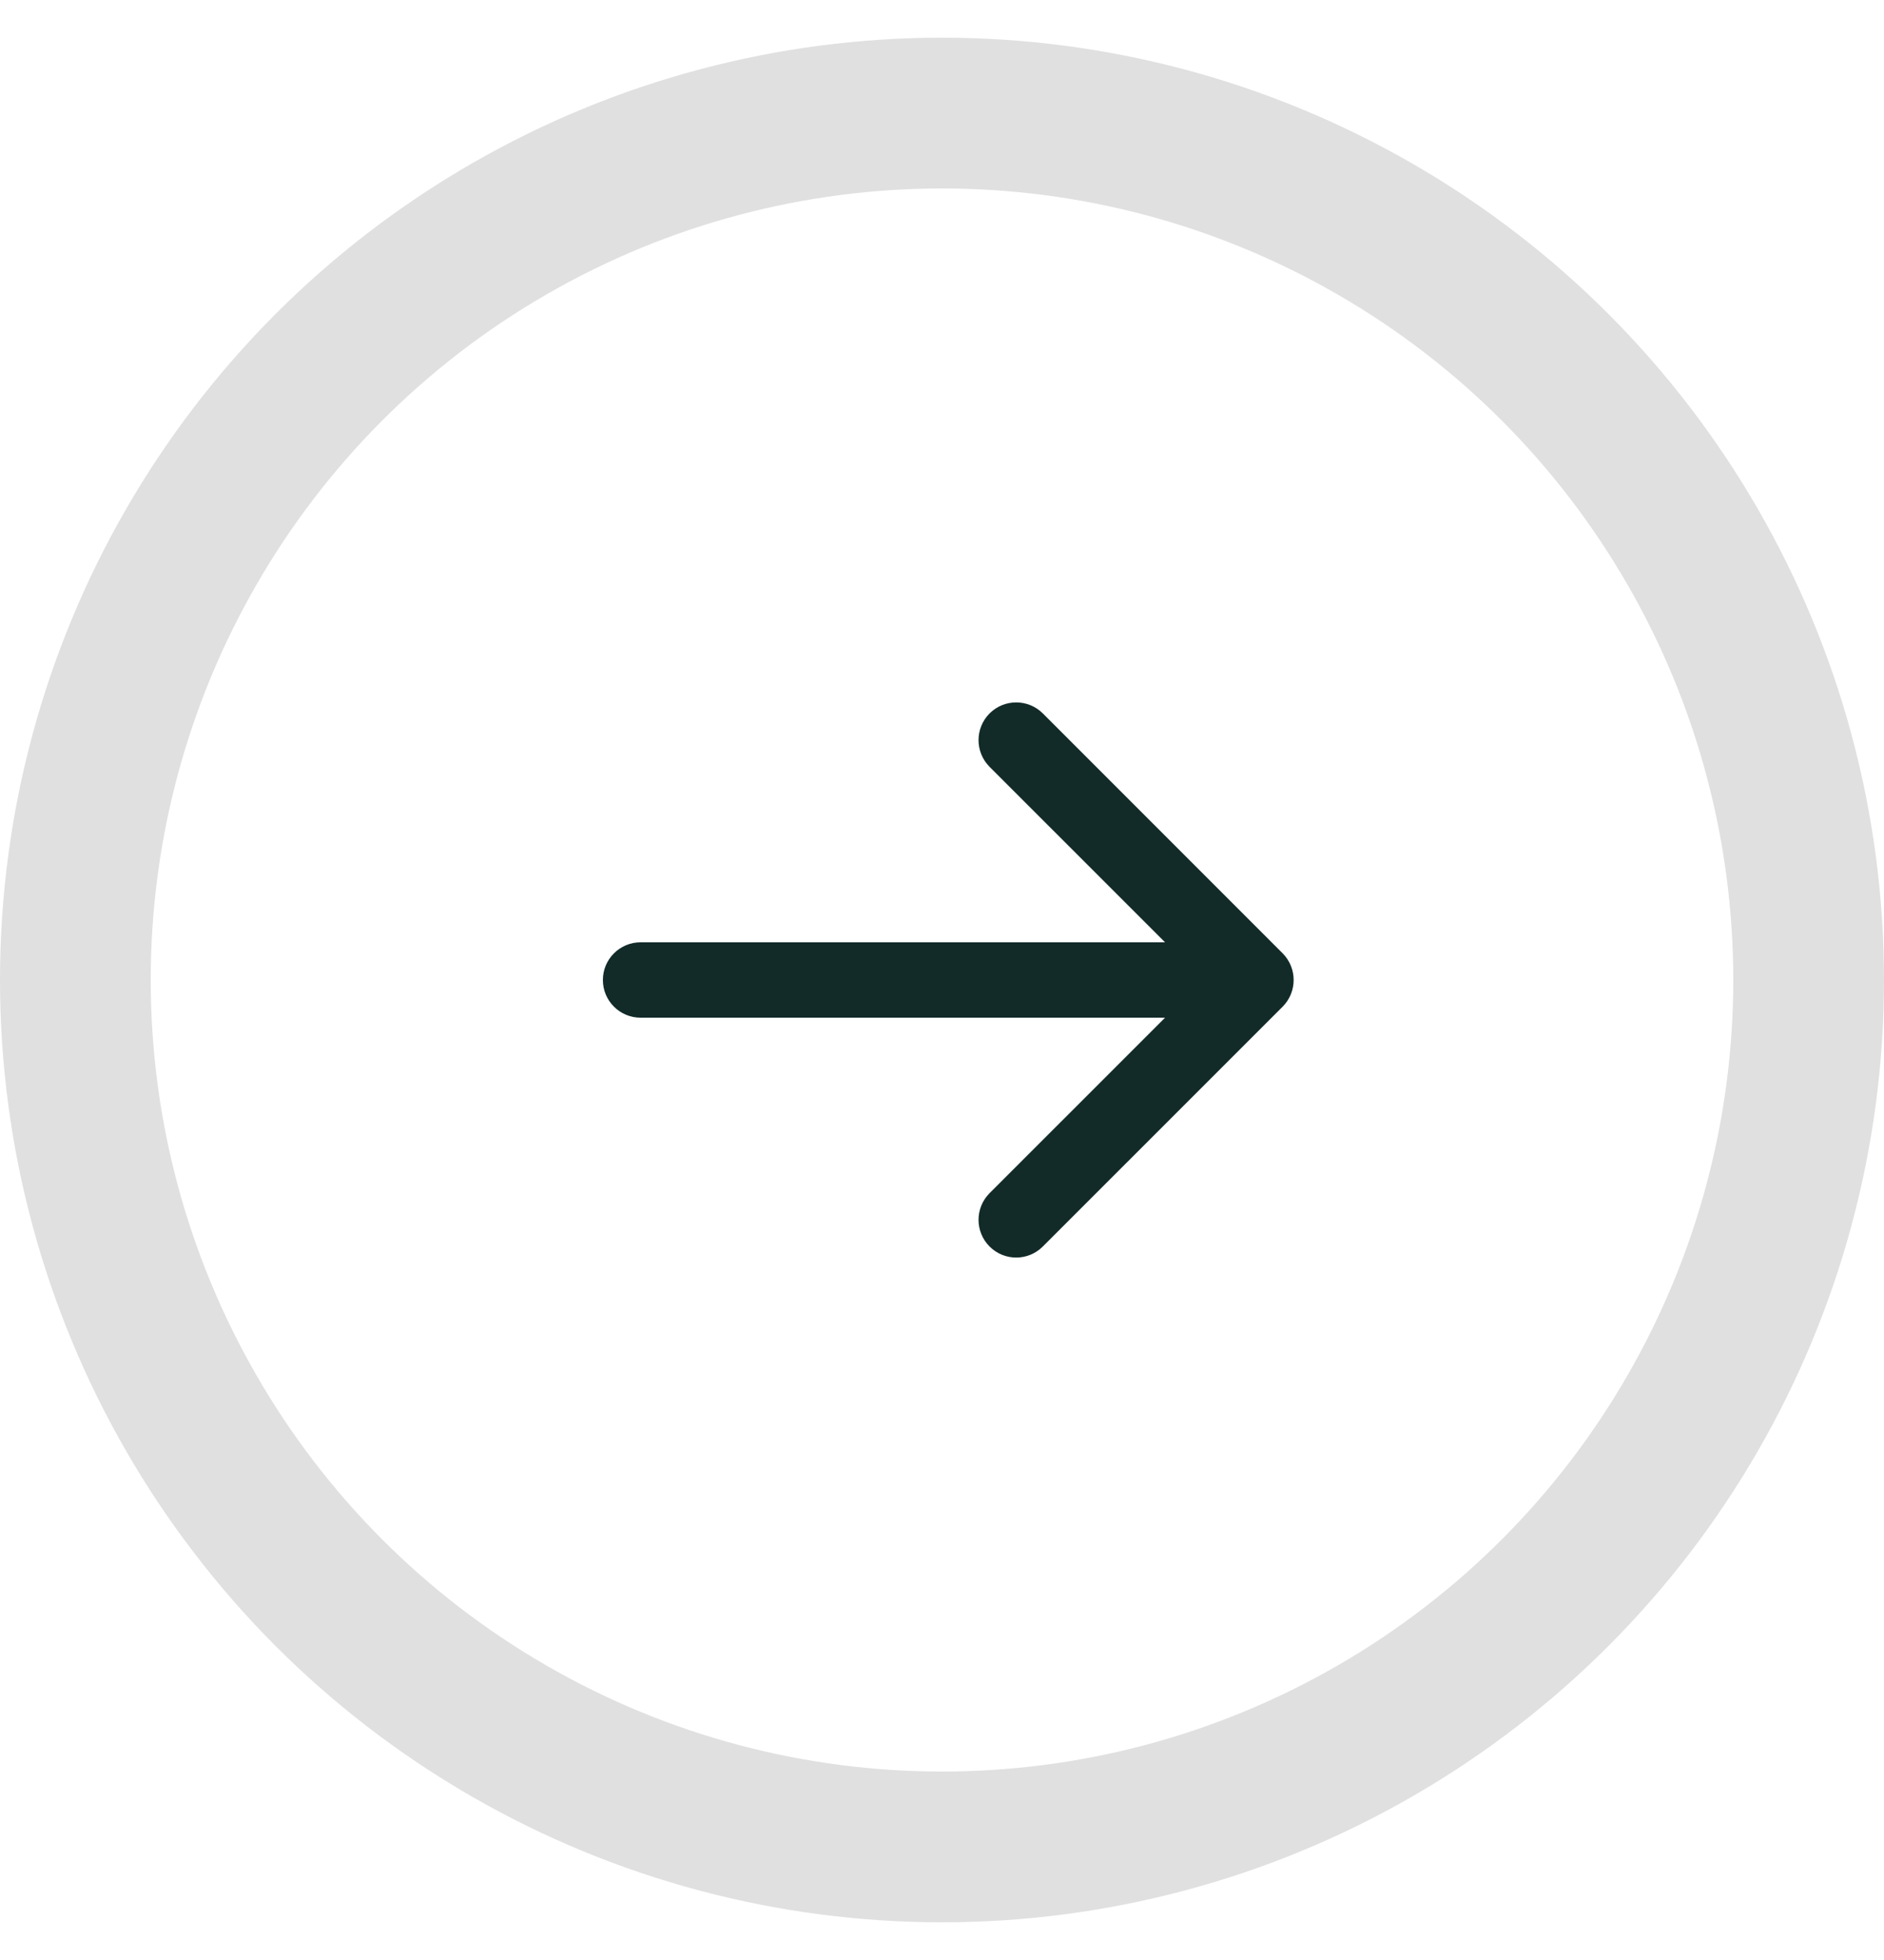
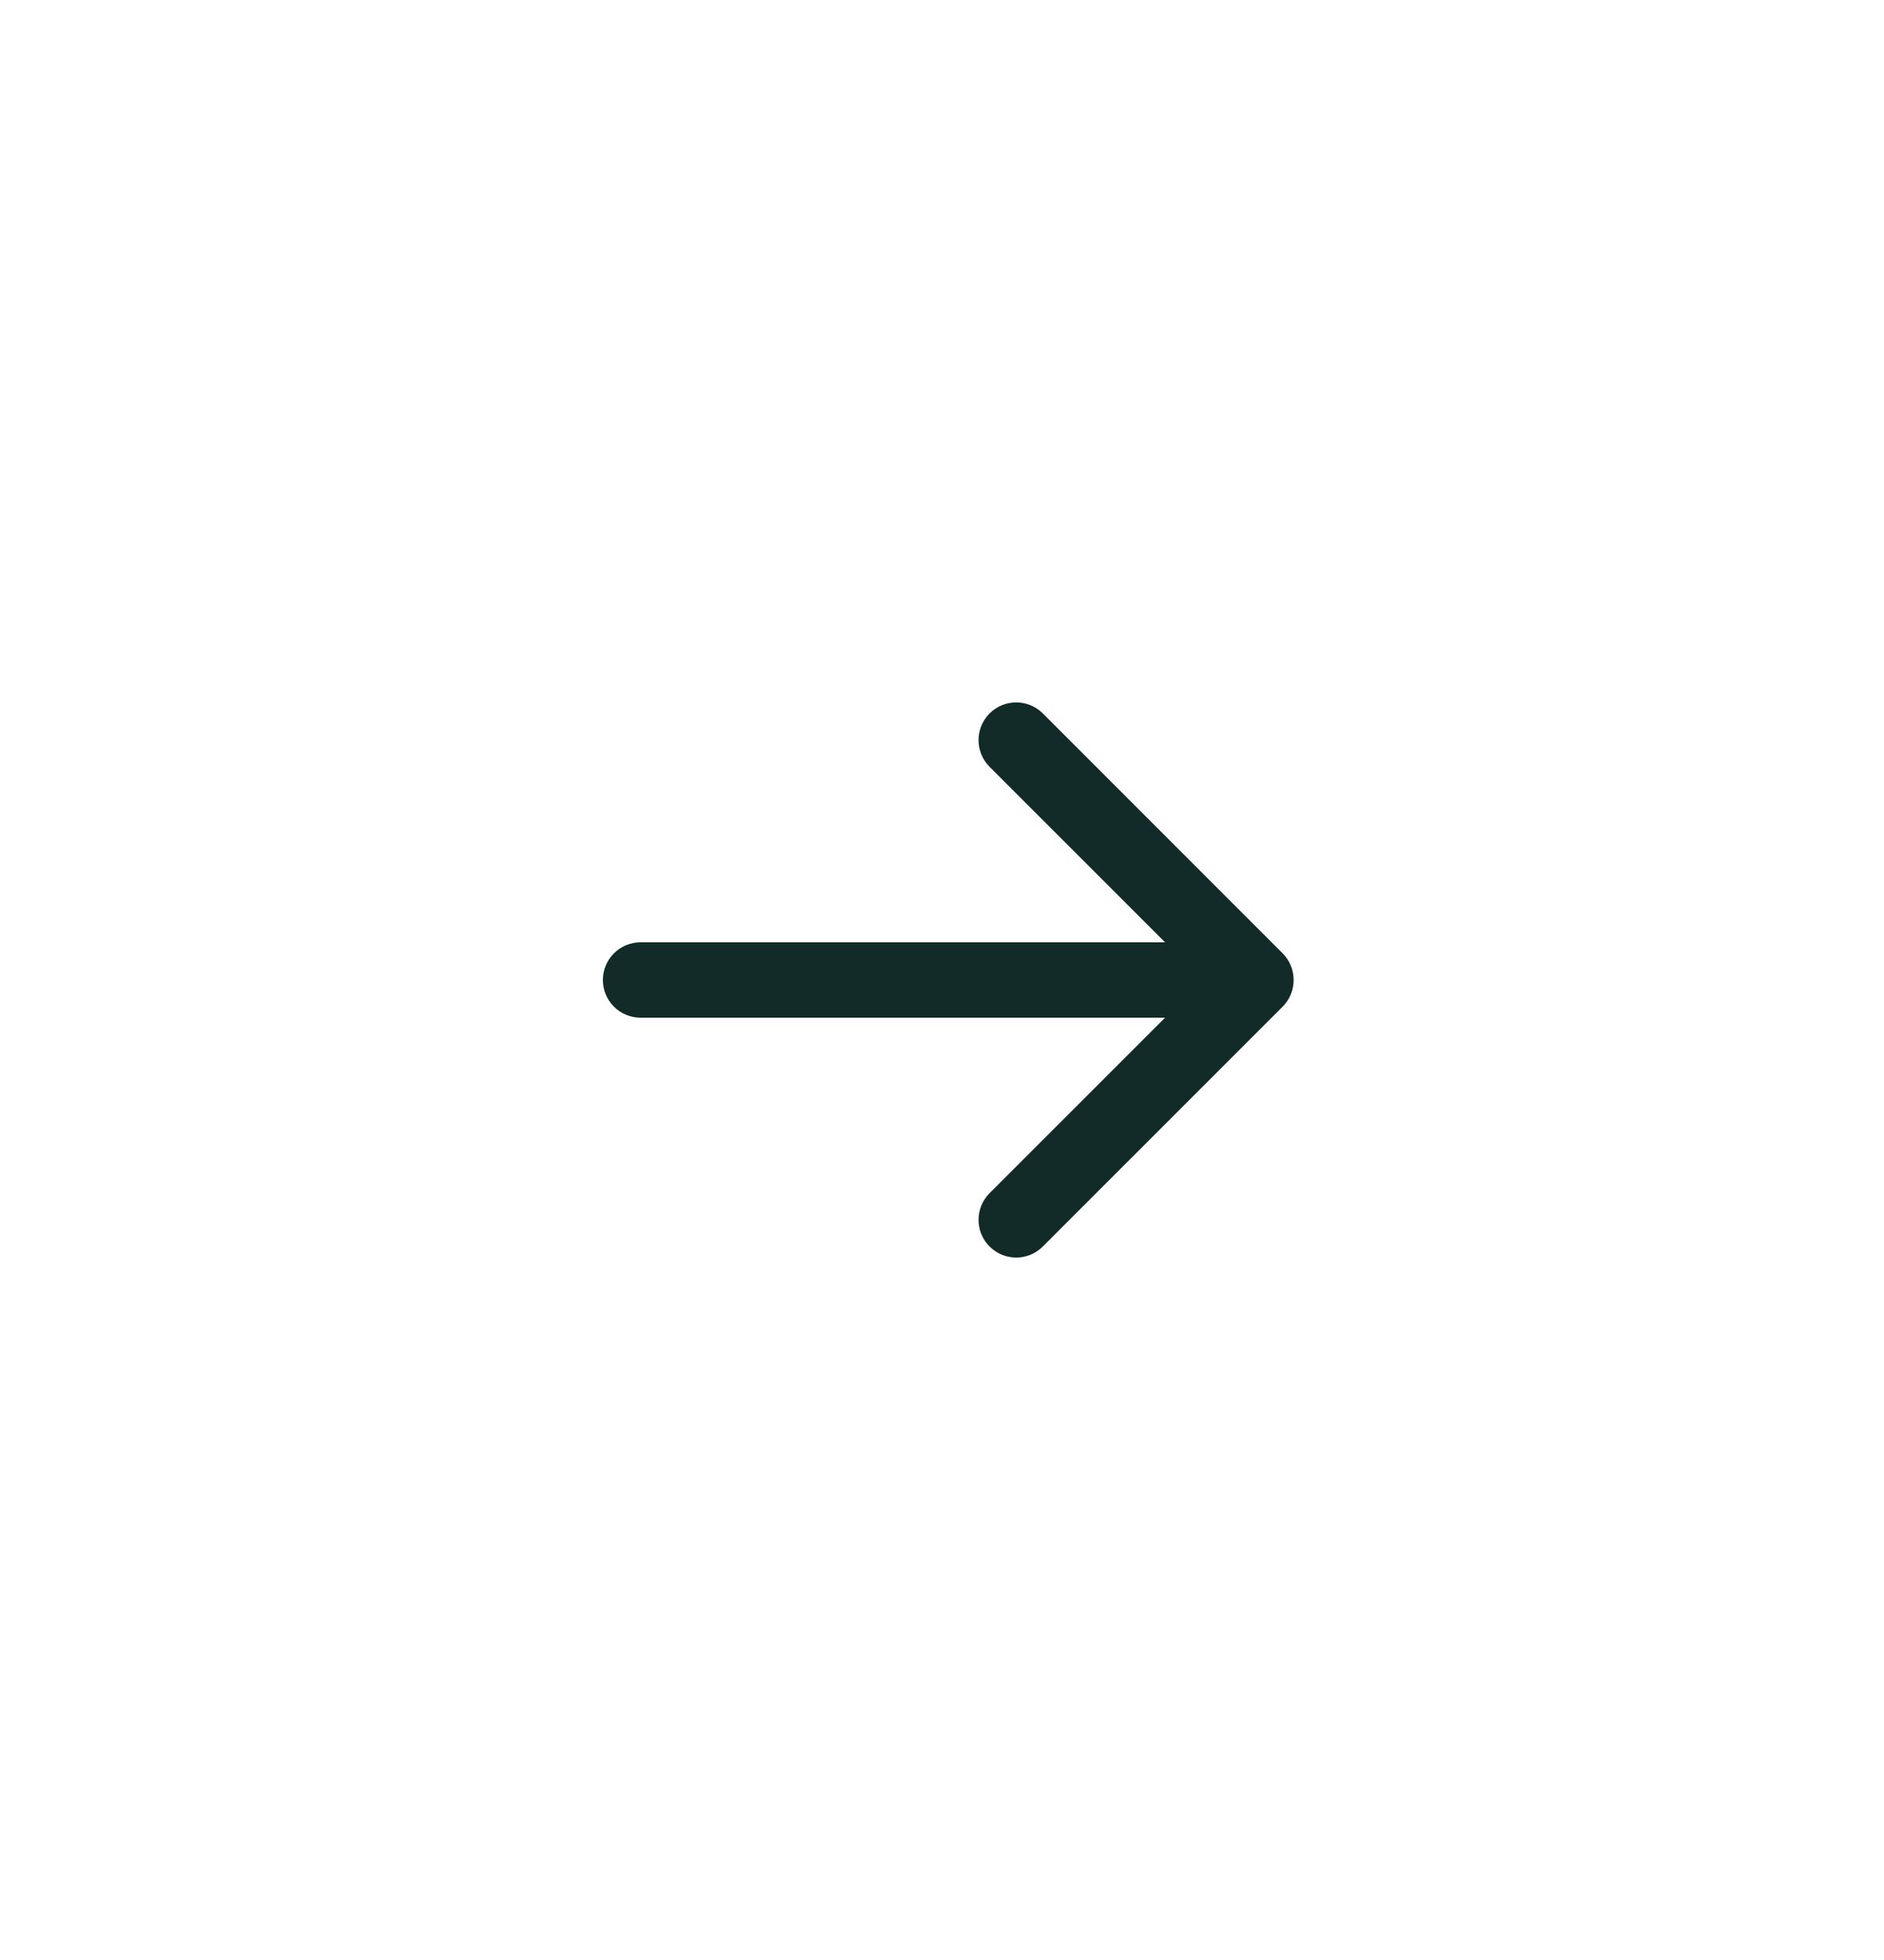
<svg xmlns="http://www.w3.org/2000/svg" width="25" height="26" viewBox="0 0 25 26" fill="none">
-   <circle cx="12.5" cy="13" r="11.5" stroke="#E0E0E0" stroke-width="2" />
-   <path d="M8.5 12.5C8.224 12.5 8 12.724 8 13C8 13.276 8.224 13.5 8.5 13.5V12.5ZM17.02 13.354C17.215 13.158 17.215 12.842 17.02 12.646L13.838 9.464C13.643 9.269 13.326 9.269 13.131 9.464C12.936 9.66 12.936 9.976 13.131 10.172L15.96 13L13.131 15.828C12.936 16.024 12.936 16.34 13.131 16.535C13.326 16.731 13.643 16.731 13.838 16.535L17.02 13.354ZM8.5 13.5L16.667 13.5V12.5L8.5 12.5V13.5Z" fill="#122B29" />
+   <path d="M8.5 12.5C8.224 12.5 8 12.724 8 13C8 13.276 8.224 13.5 8.5 13.5V12.5ZM17.02 13.354C17.215 13.158 17.215 12.842 17.02 12.646L13.838 9.464C13.643 9.269 13.326 9.269 13.131 9.464C12.936 9.66 12.936 9.976 13.131 10.172L15.96 13L13.131 15.828C12.936 16.024 12.936 16.34 13.131 16.535C13.326 16.731 13.643 16.731 13.838 16.535L17.02 13.354ZM8.5 13.5L16.667 13.5V12.5L8.5 12.5V13.5" fill="#122B29" />
</svg>